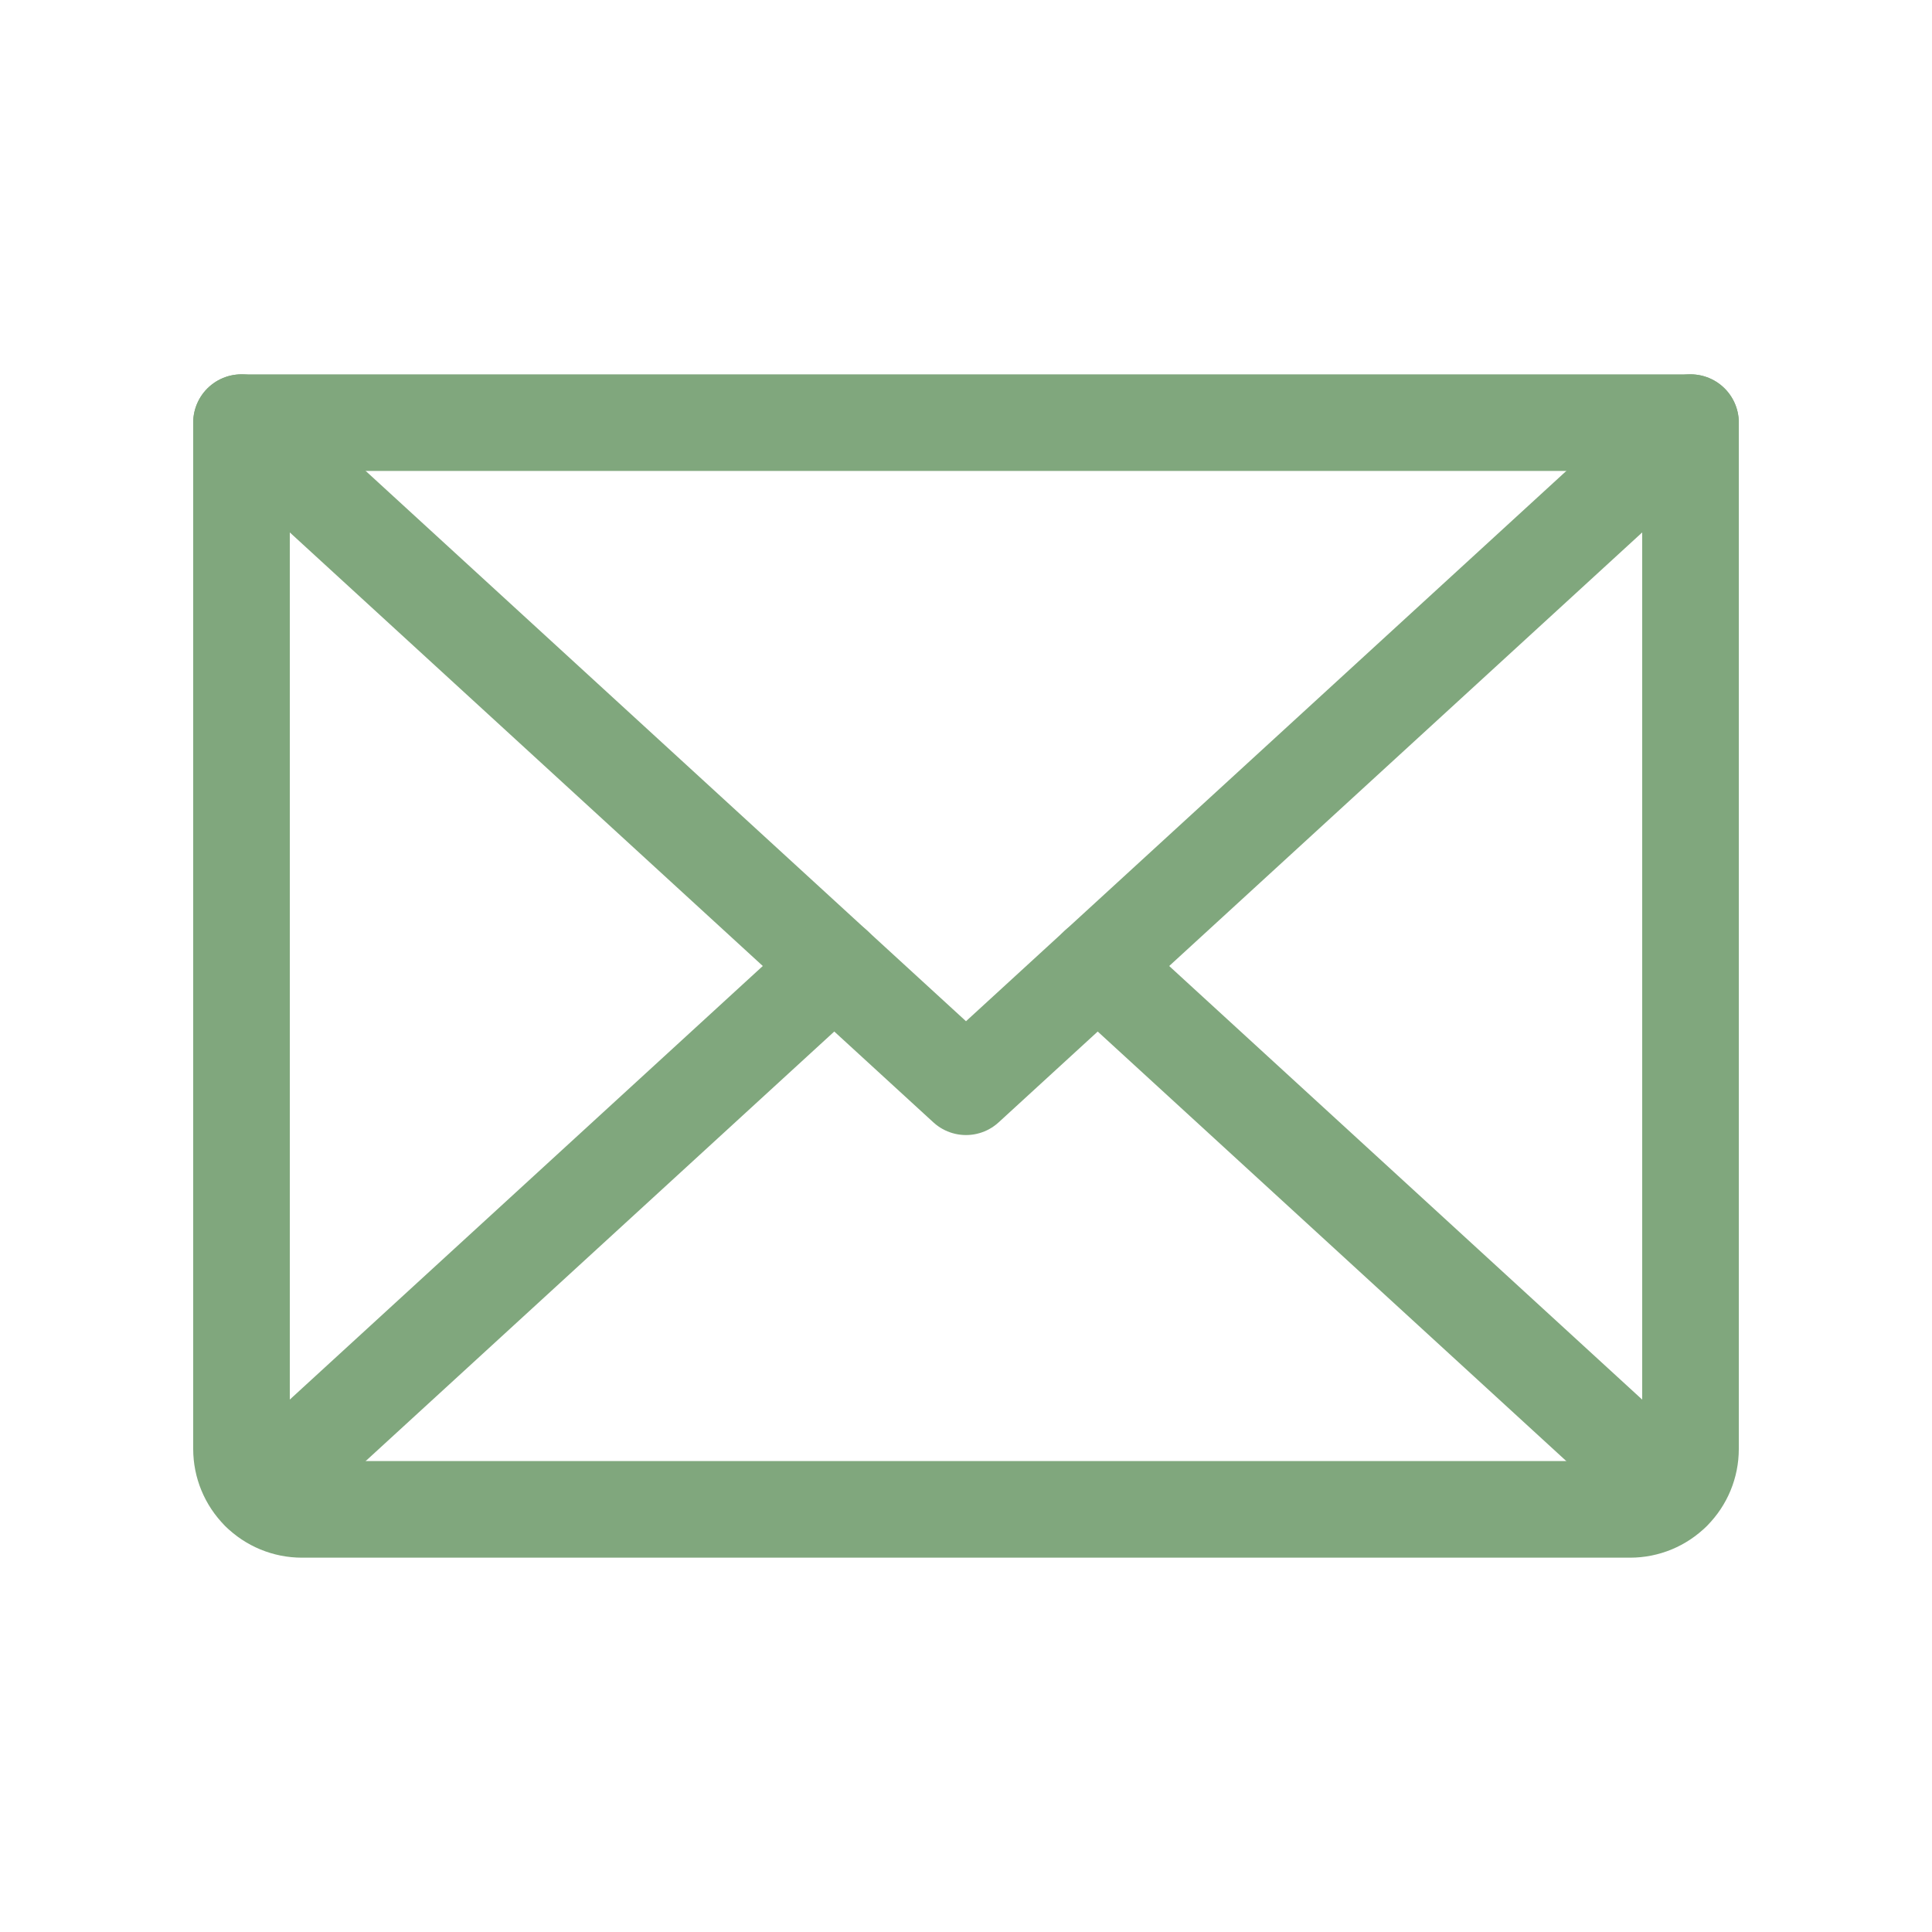
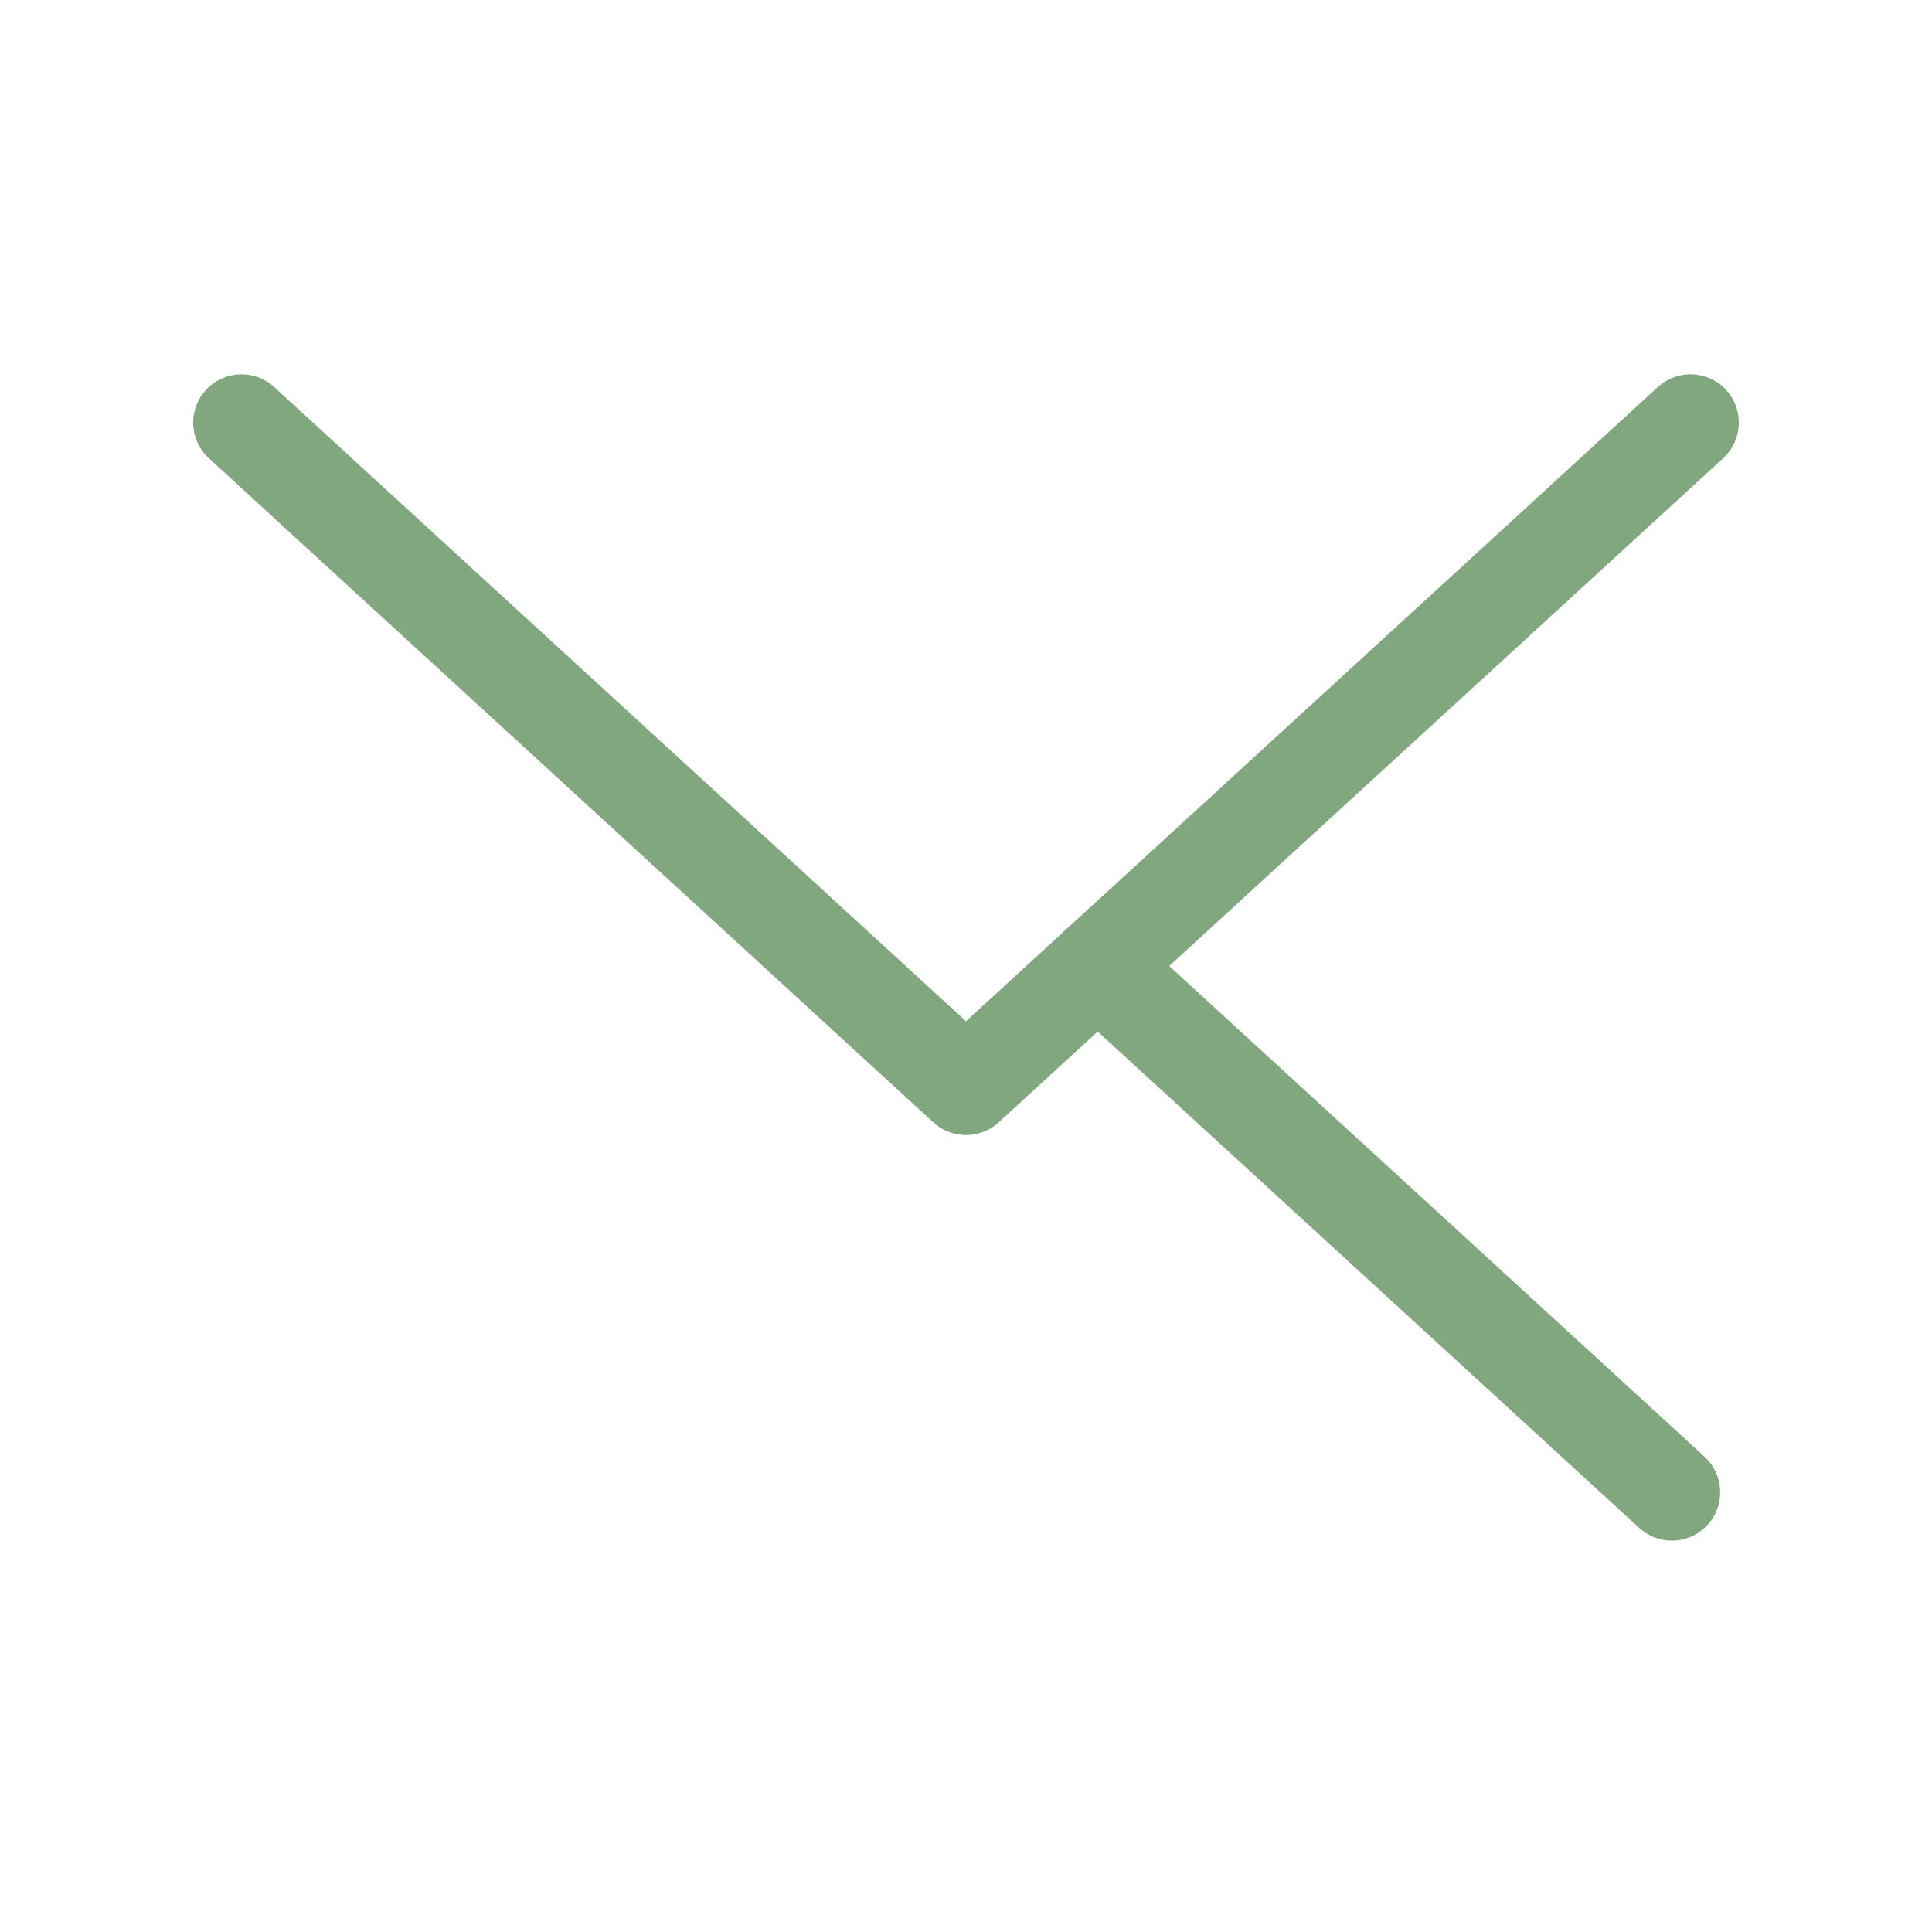
<svg xmlns="http://www.w3.org/2000/svg" width="60" height="60" viewBox="0 0 60 60" fill="none">
  <path d="M52.5 13.125L30 33.75L7.5 13.125" stroke="#80A77D" stroke-width="3" stroke-linecap="round" stroke-linejoin="round" />
-   <path d="M7.5 13.125H52.5V45C52.5 45.497 52.303 45.974 51.951 46.326C51.599 46.678 51.122 46.875 50.625 46.875H9.375C8.878 46.875 8.401 46.678 8.049 46.326C7.698 45.974 7.5 45.497 7.5 45V13.125Z" stroke="#80A77D" stroke-width="3" stroke-linecap="round" stroke-linejoin="round" />
-   <path d="M25.909 30L8.078 46.345" stroke="#80A77D" stroke-width="3" stroke-linecap="round" stroke-linejoin="round" />
  <path d="M51.921 46.345L34.09 30" stroke="#80A77D" stroke-width="3" stroke-linecap="round" stroke-linejoin="round" />
</svg>